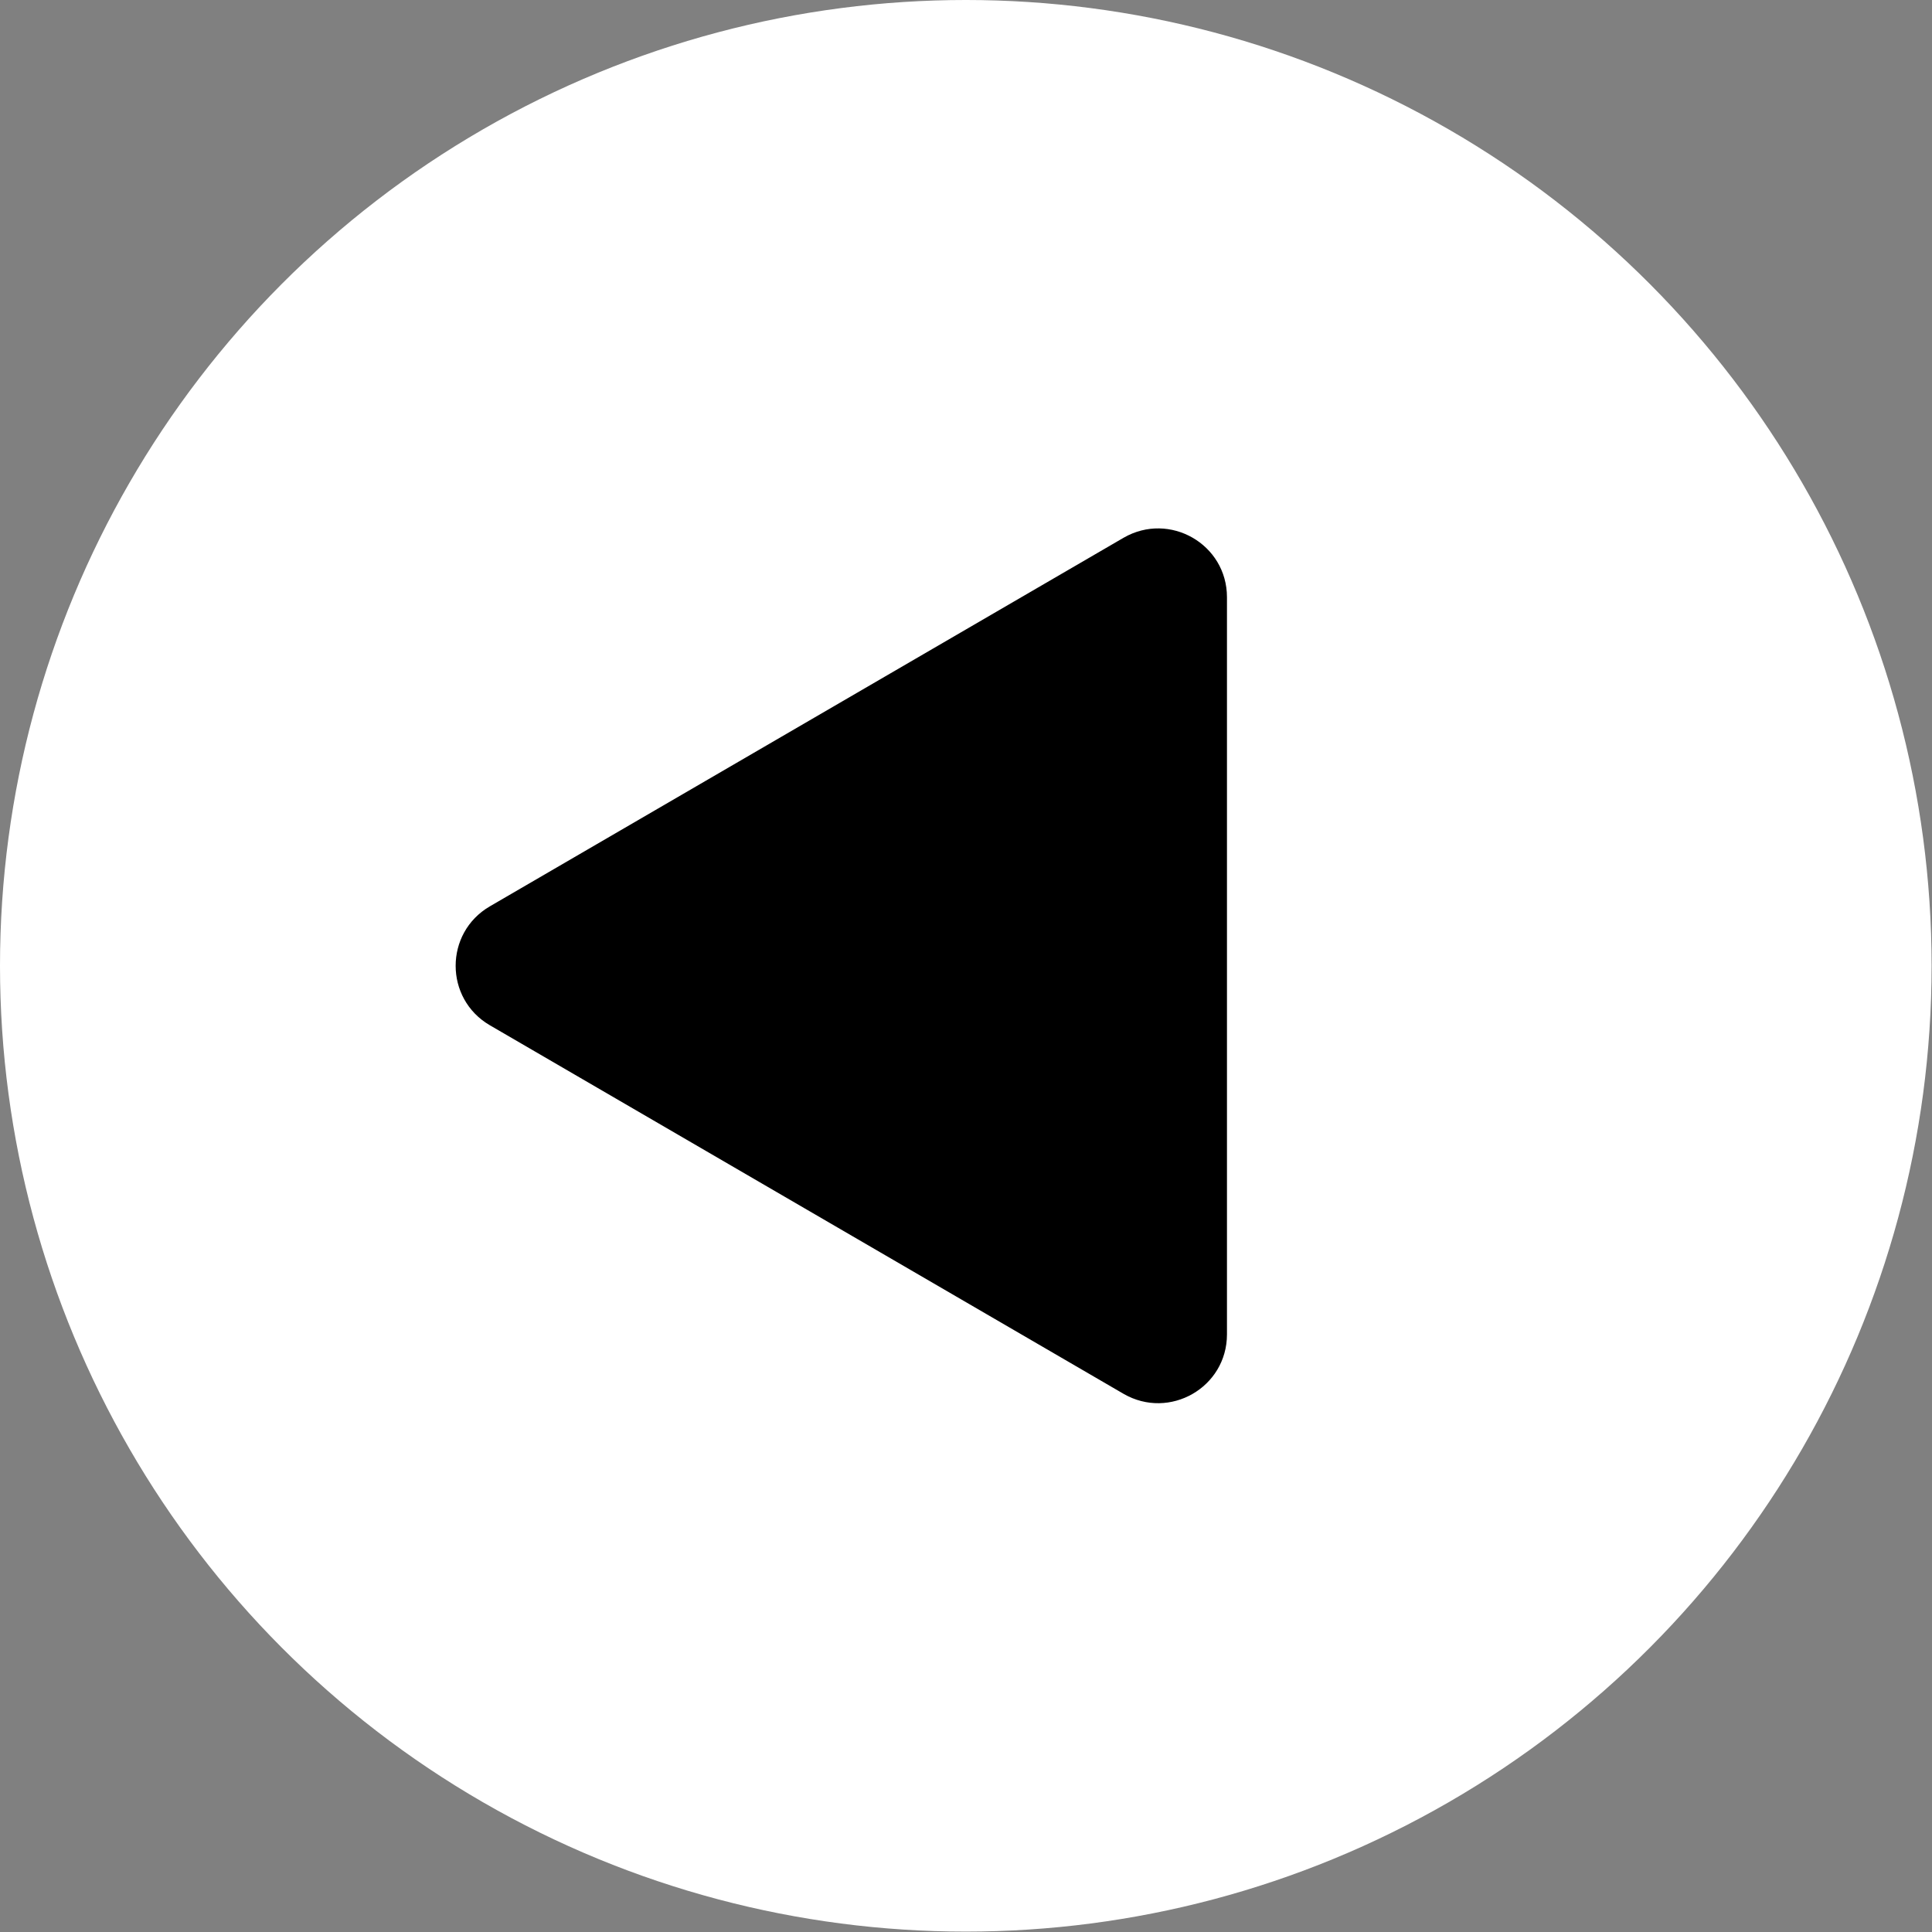
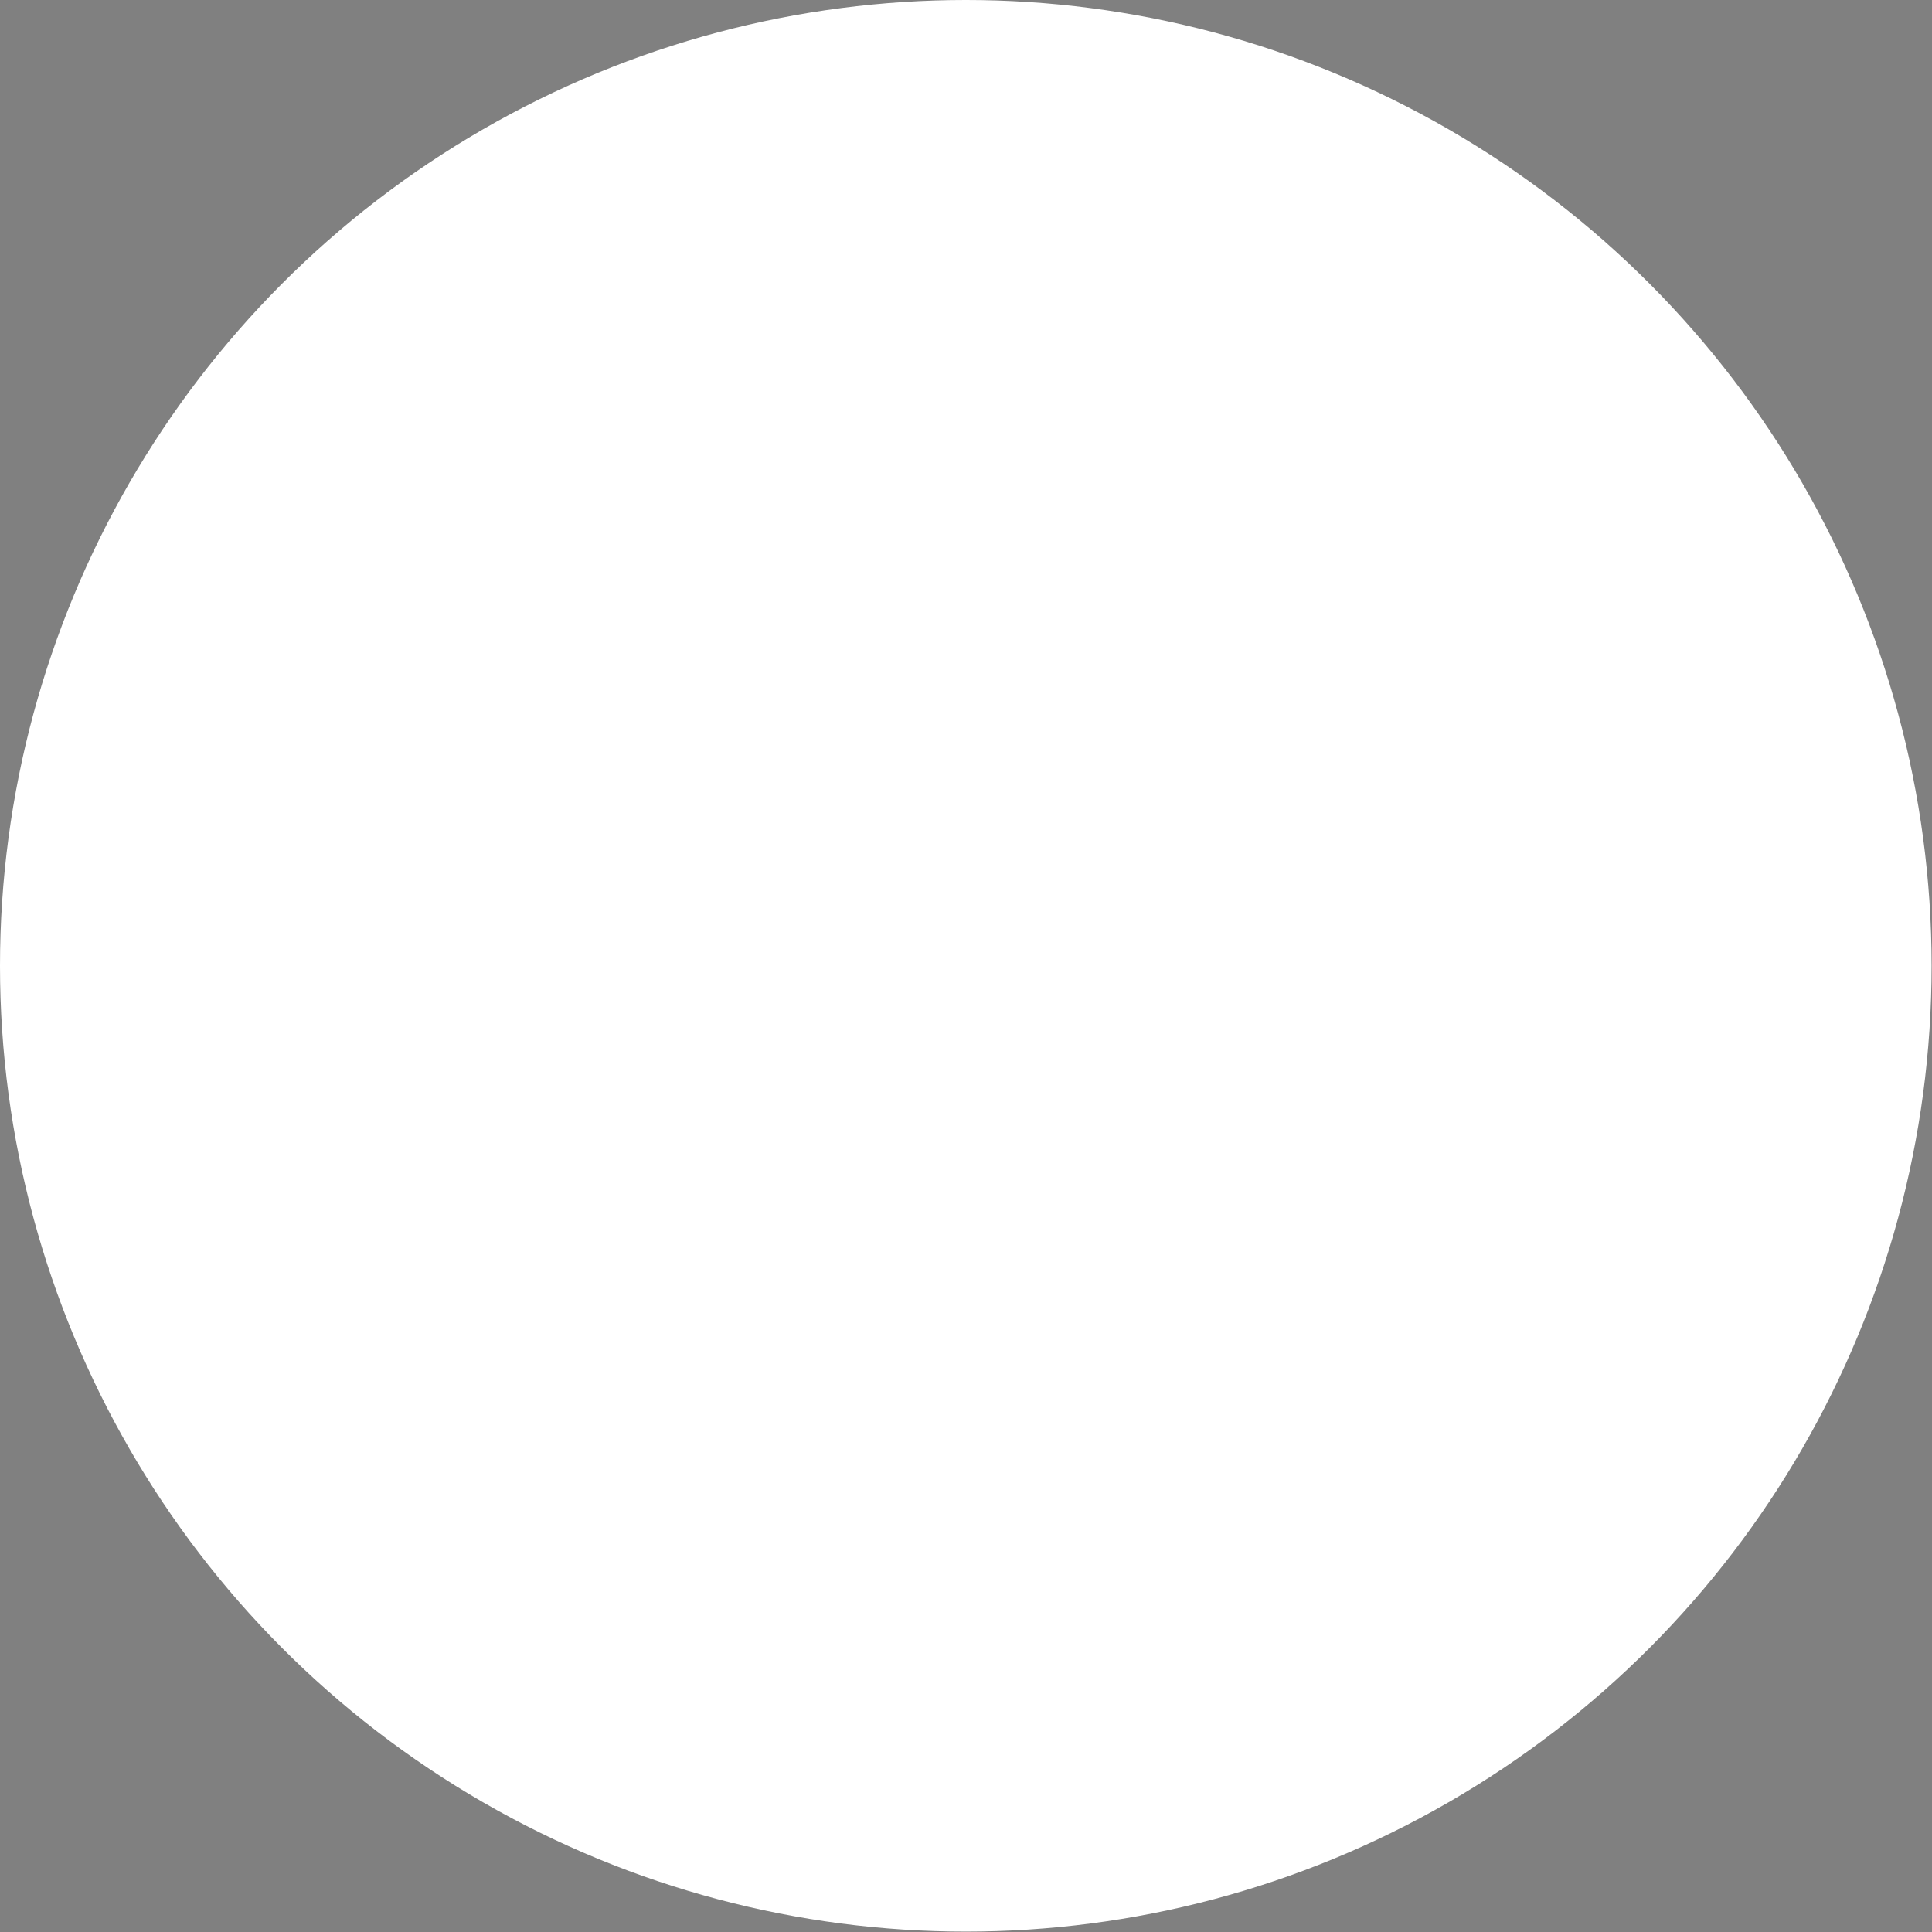
<svg xmlns="http://www.w3.org/2000/svg" id="_レイヤー_2" data-name="レイヤー 2" viewBox="0 0 48.75 48.75">
  <rect x="0" y="0" width="48.75" height="48.75" fill="#808080" stroke="none" />
  <defs>
    <style>
      .cls-1 {
        fill: #fff;
      }
    </style>
  </defs>
  <g id="_レイヤー_1-2" data-name="レイヤー 1">
    <g>
      <circle class="cls-1" cx="24.37" cy="24.37" r="24.37" />
-       <path d="M30.96,33.67V15.07c0-1.34-1.45-2.17-2.61-1.5l-15.99,9.3c-1.15.67-1.15,2.33,0,3l15.99,9.3c1.16.67,2.61-.16,2.61-1.5Z" />
    </g>
  </g>
</svg>